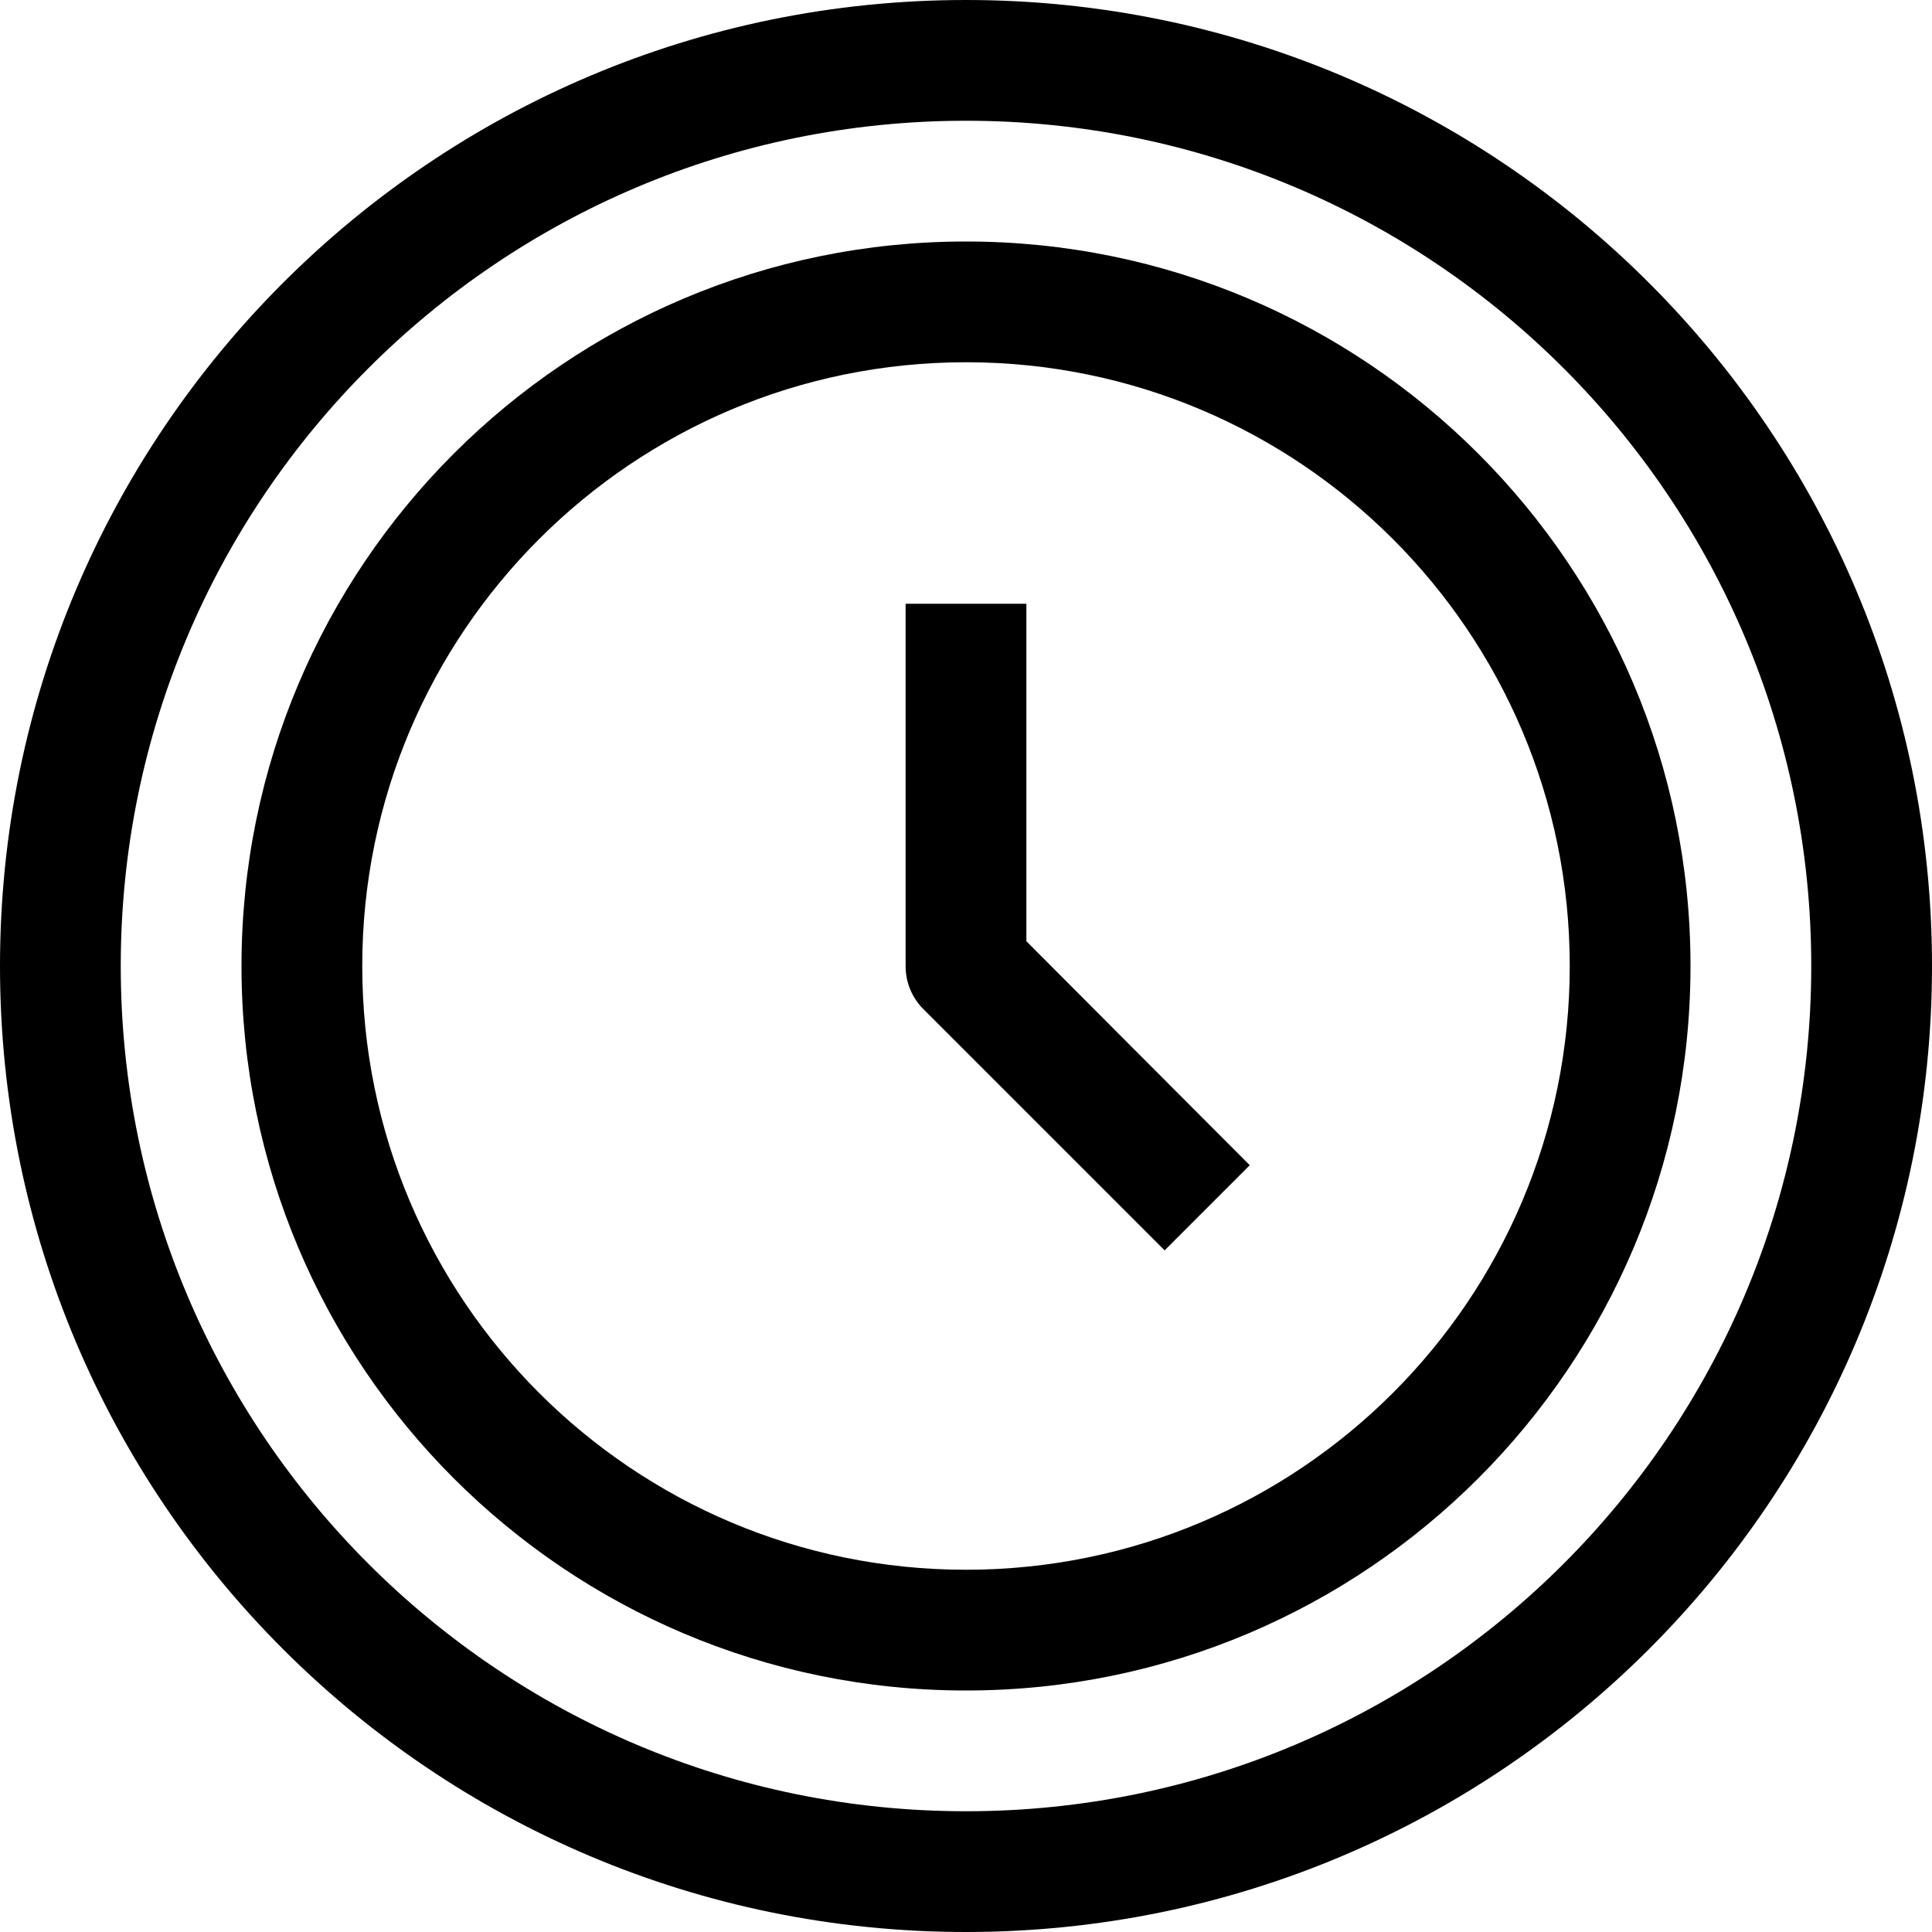
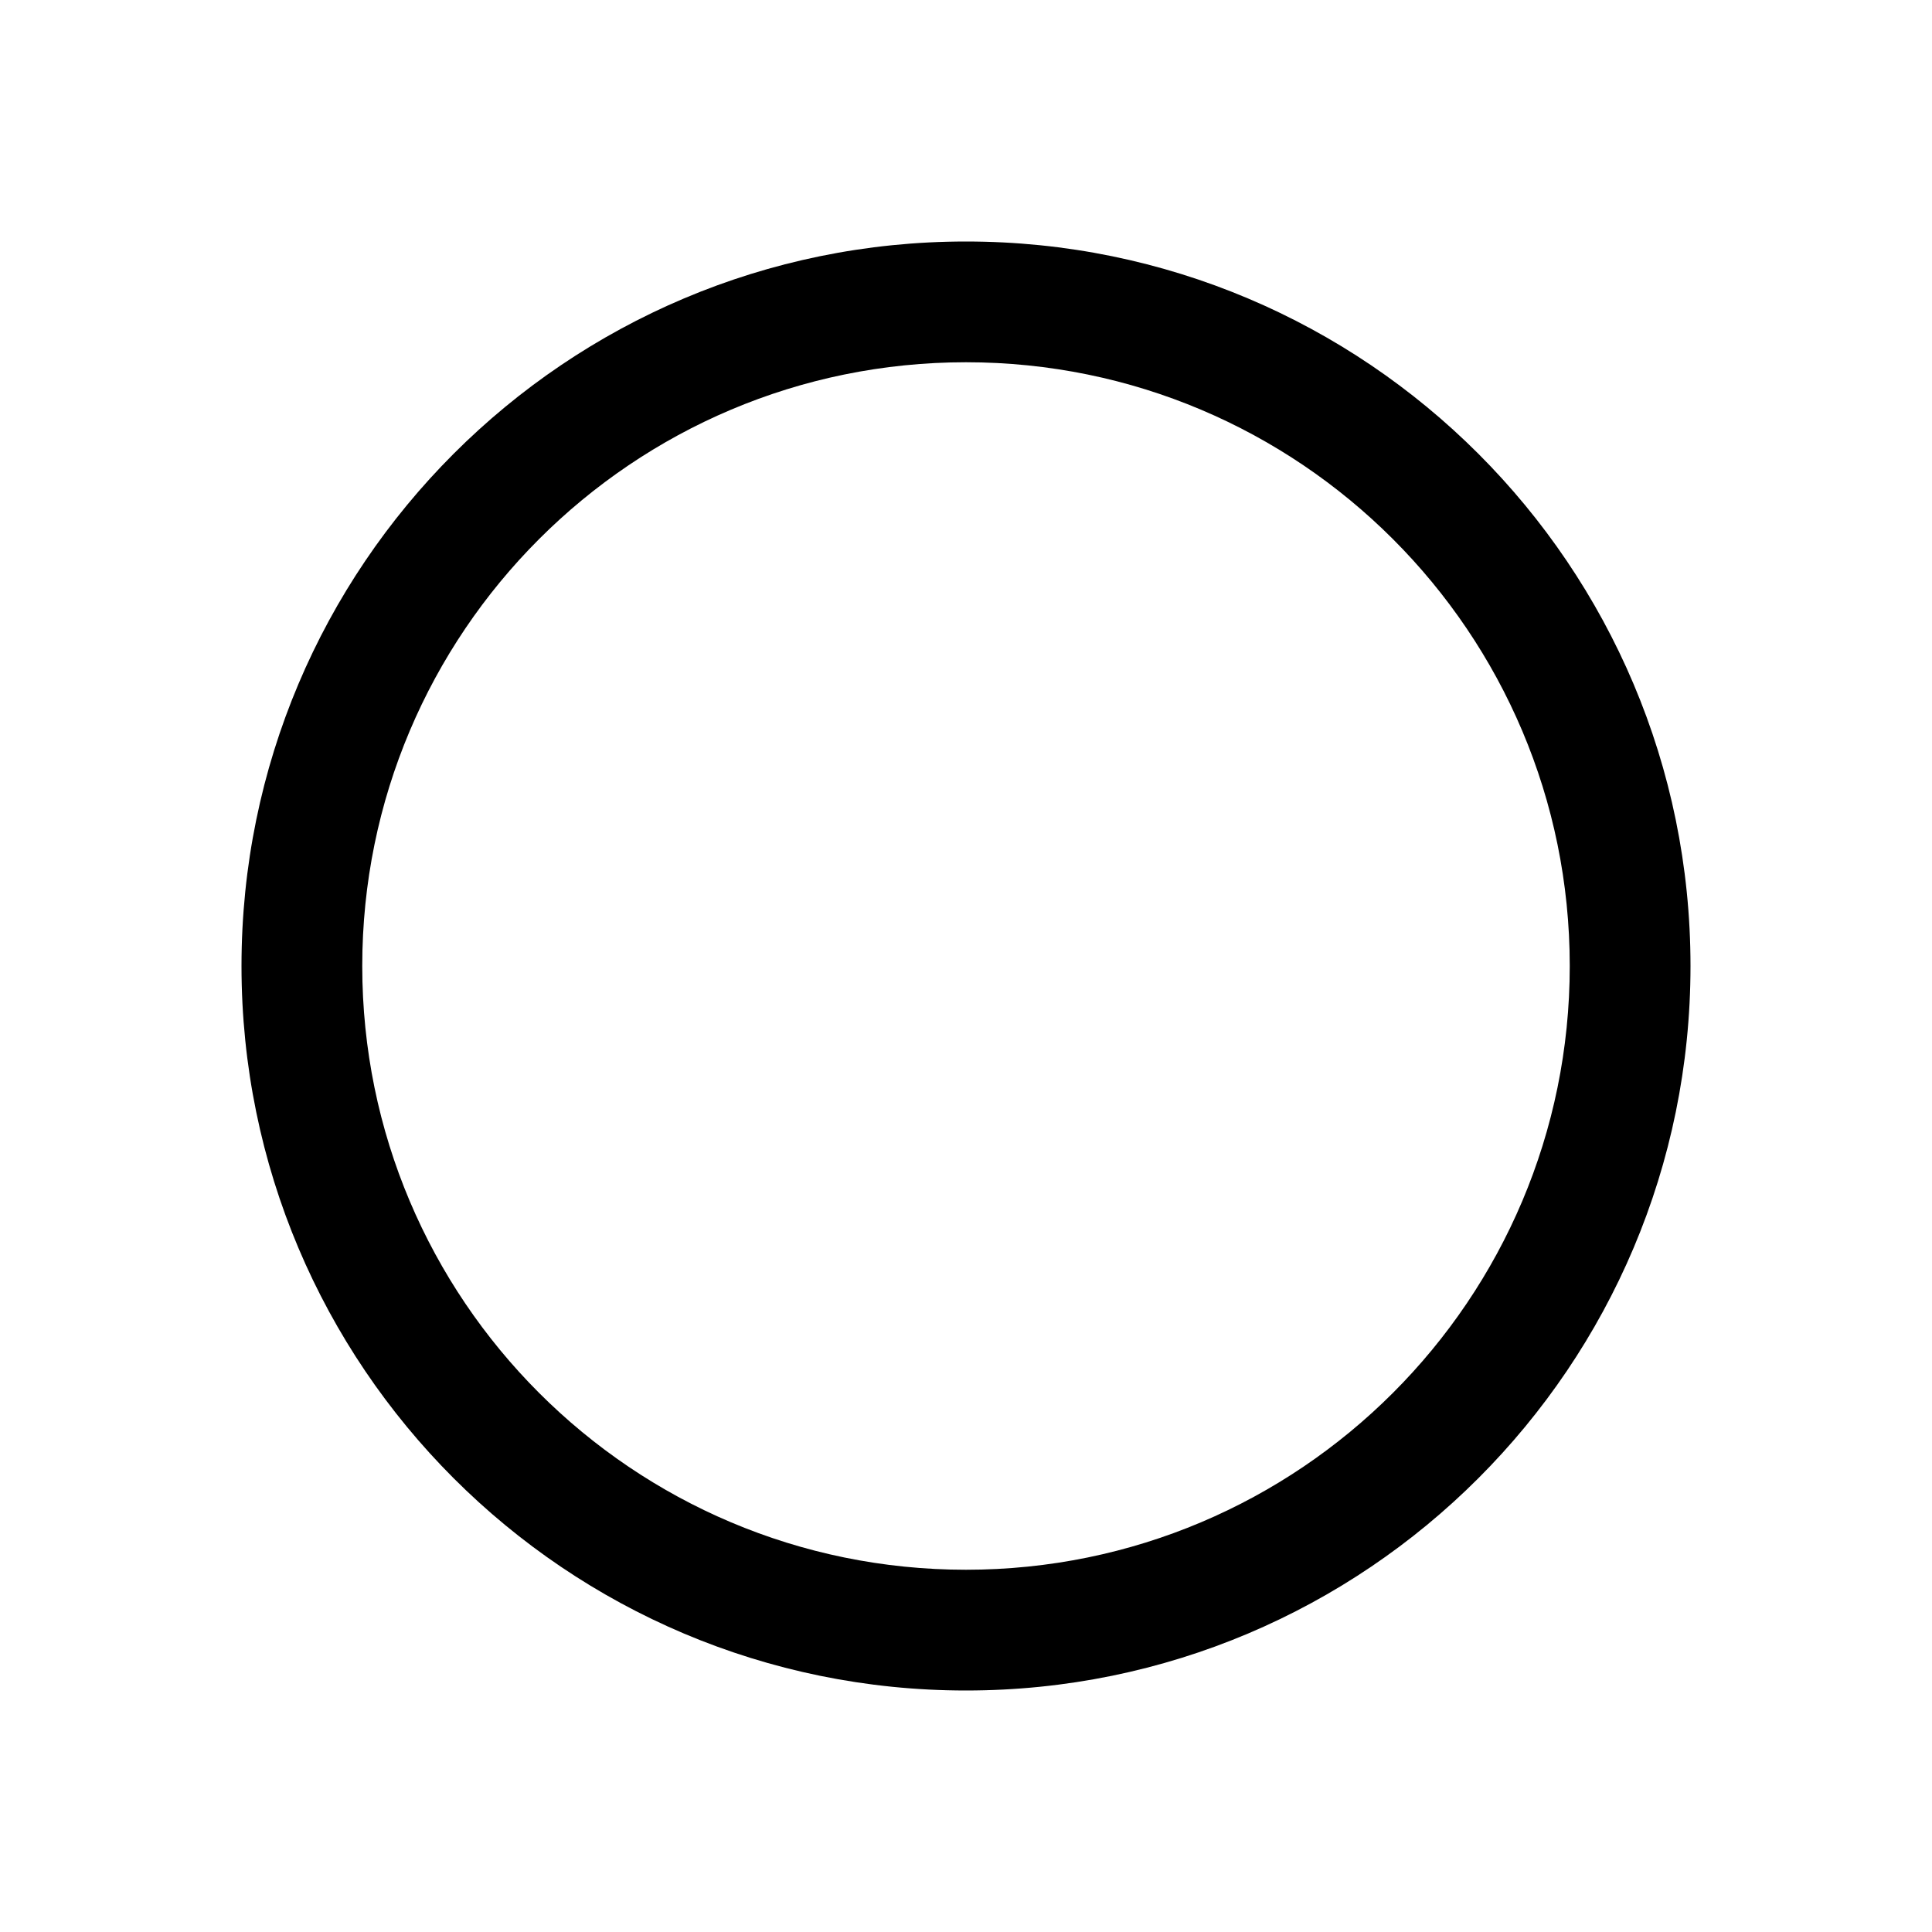
<svg xmlns="http://www.w3.org/2000/svg" version="1.1" id="Capa_1" x="0px" y="0px" viewBox="0 0 512 512" style="enable-background:new 0 0 512 512;" xml:space="preserve">
  <g>
    <g>
      <g>
-         <path d="M256,0C114.615,0,0,114.615,0,256s114.615,256,256,256s256-114.615,256-256S397.385,0,256,0z M256,480 C132.288,480,32,379.712,32,256S132.288,32,256,32s224,100.288,224,224S379.712,480,256,480z" />
        <path d="M256,64C149.961,64,64,149.961,64,256s85.961,192,192,192s192-85.961,192-192S362.039,64,256,64z M256,416 c-88.366,0-160-71.634-160-160S167.634,96,256,96s160,71.634,160,160S344.366,416,256,416z" />
-         <path d="M272,160h-32v96c-0.025,4.253,1.645,8.34,4.64,11.36l64,64l22.56-22.56L272,249.44V160z" />
      </g>
    </g>
  </g>
</svg>